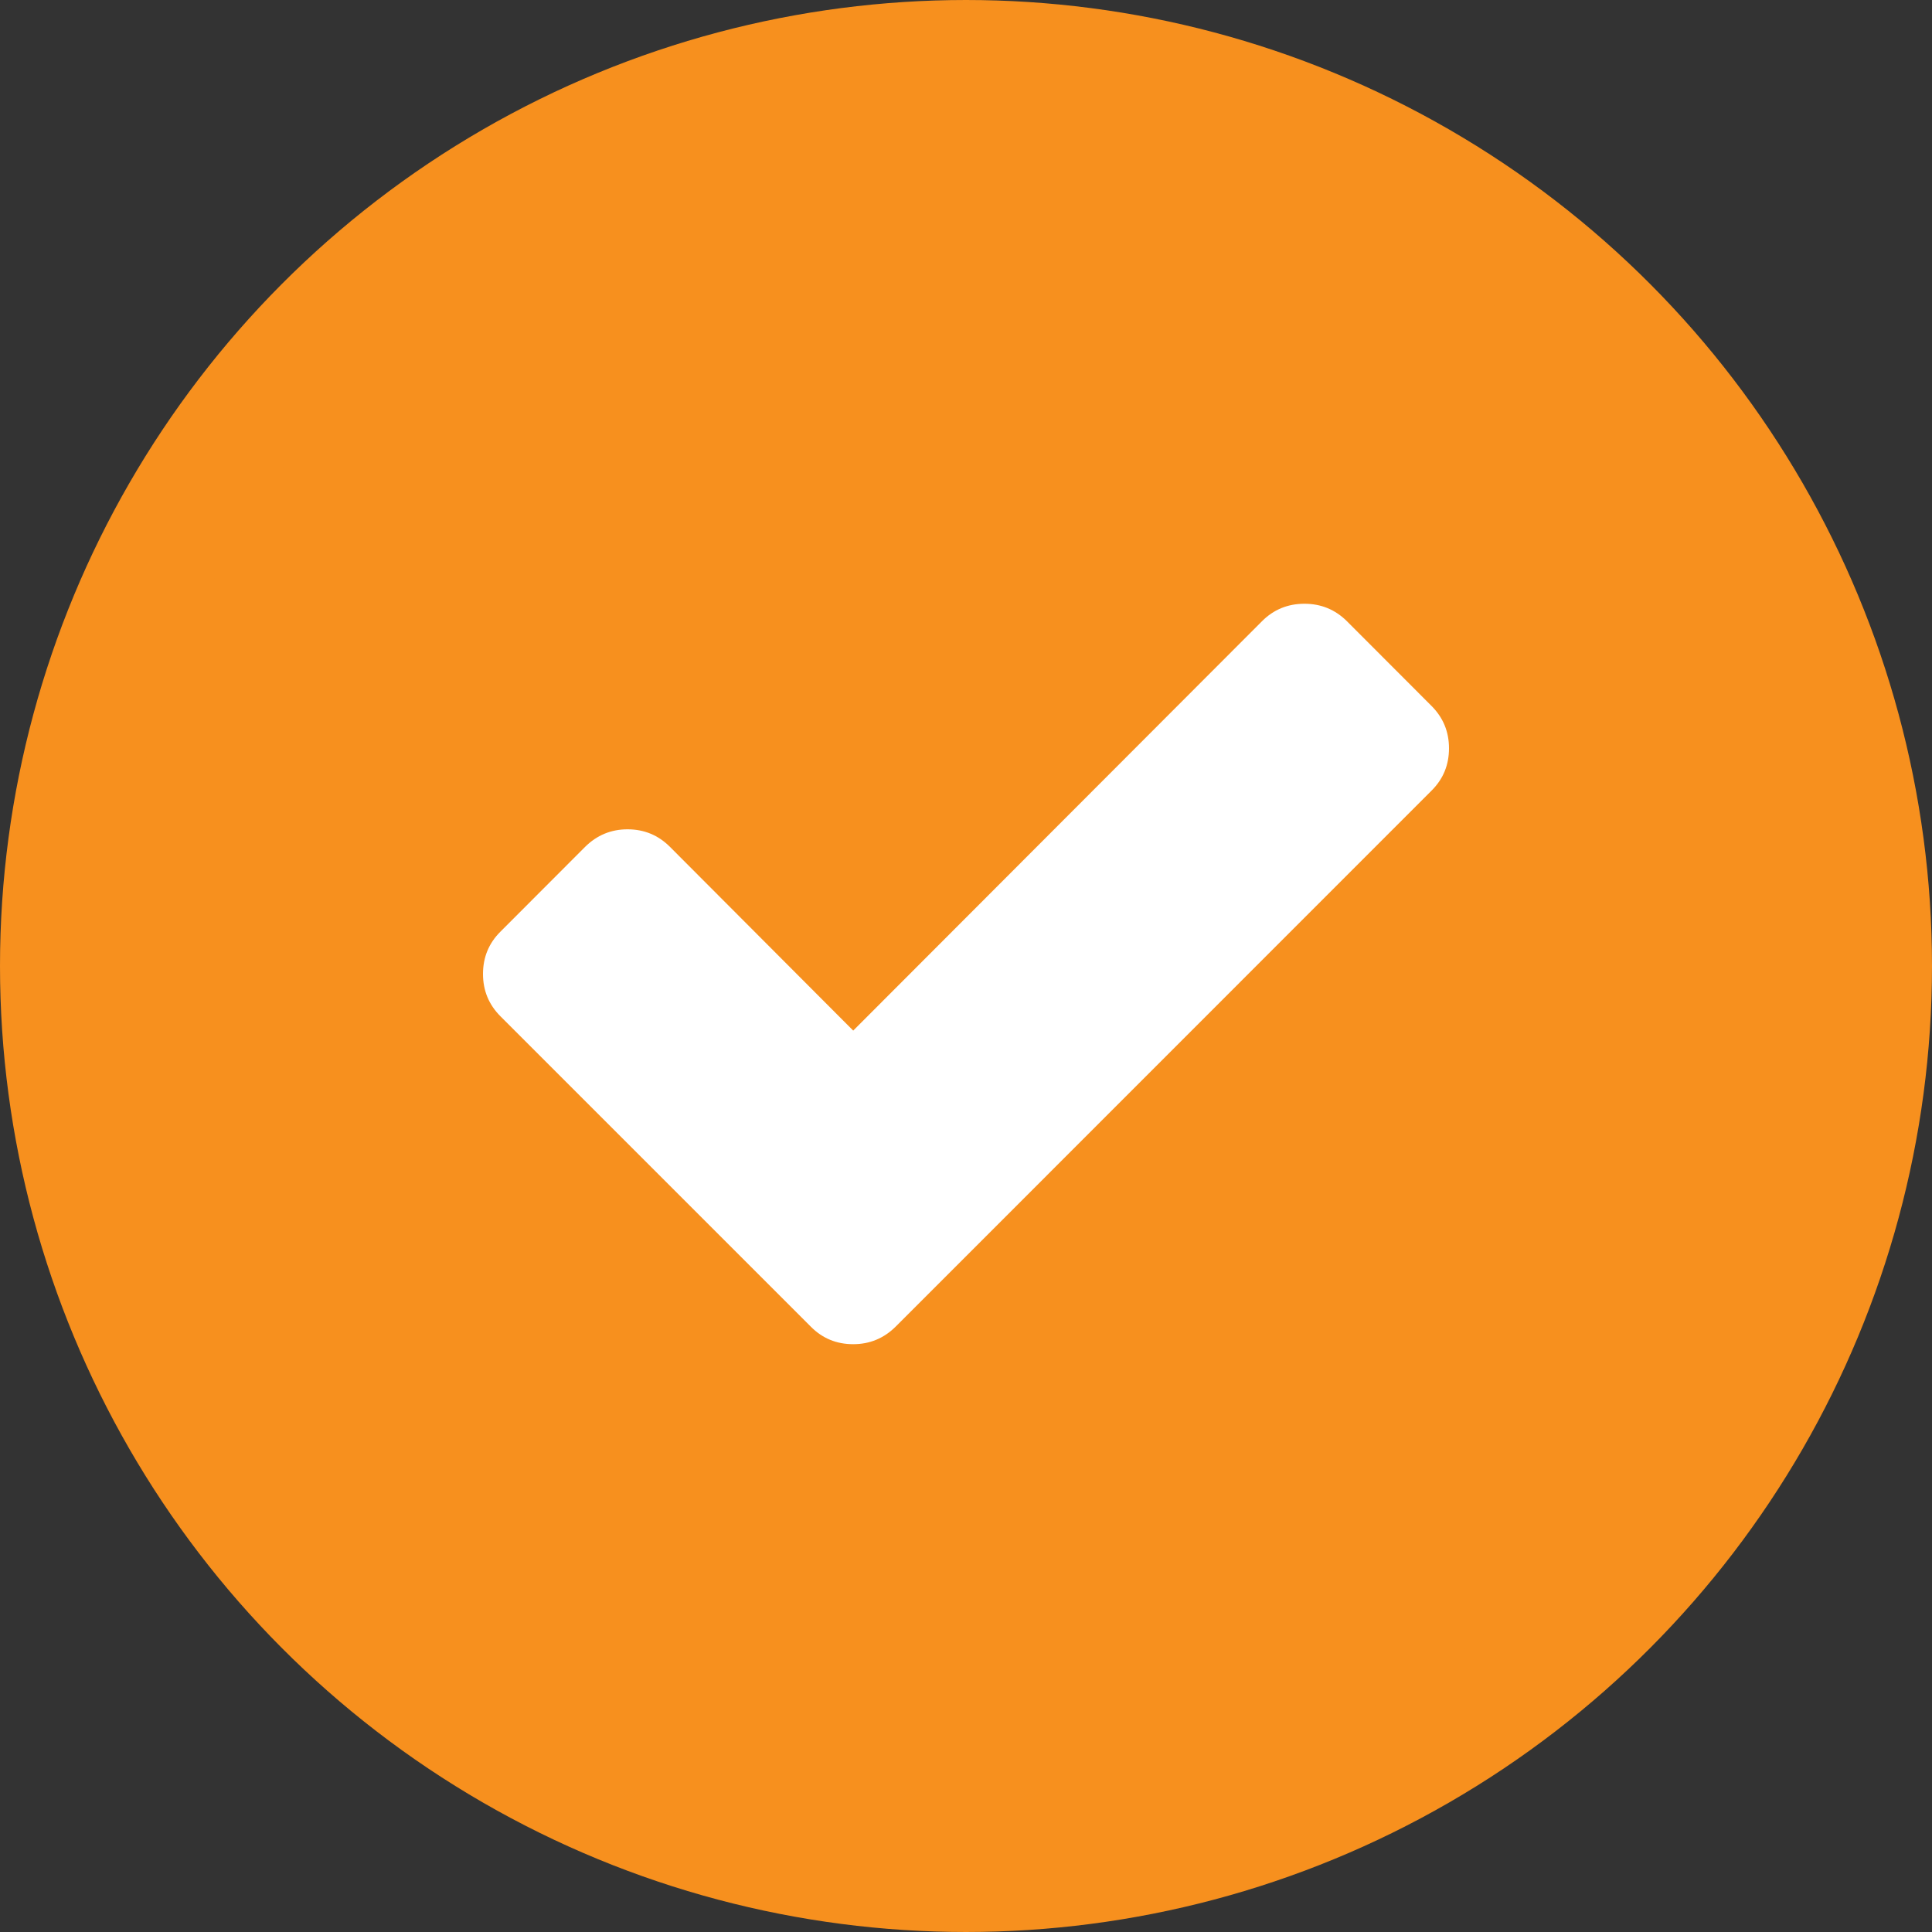
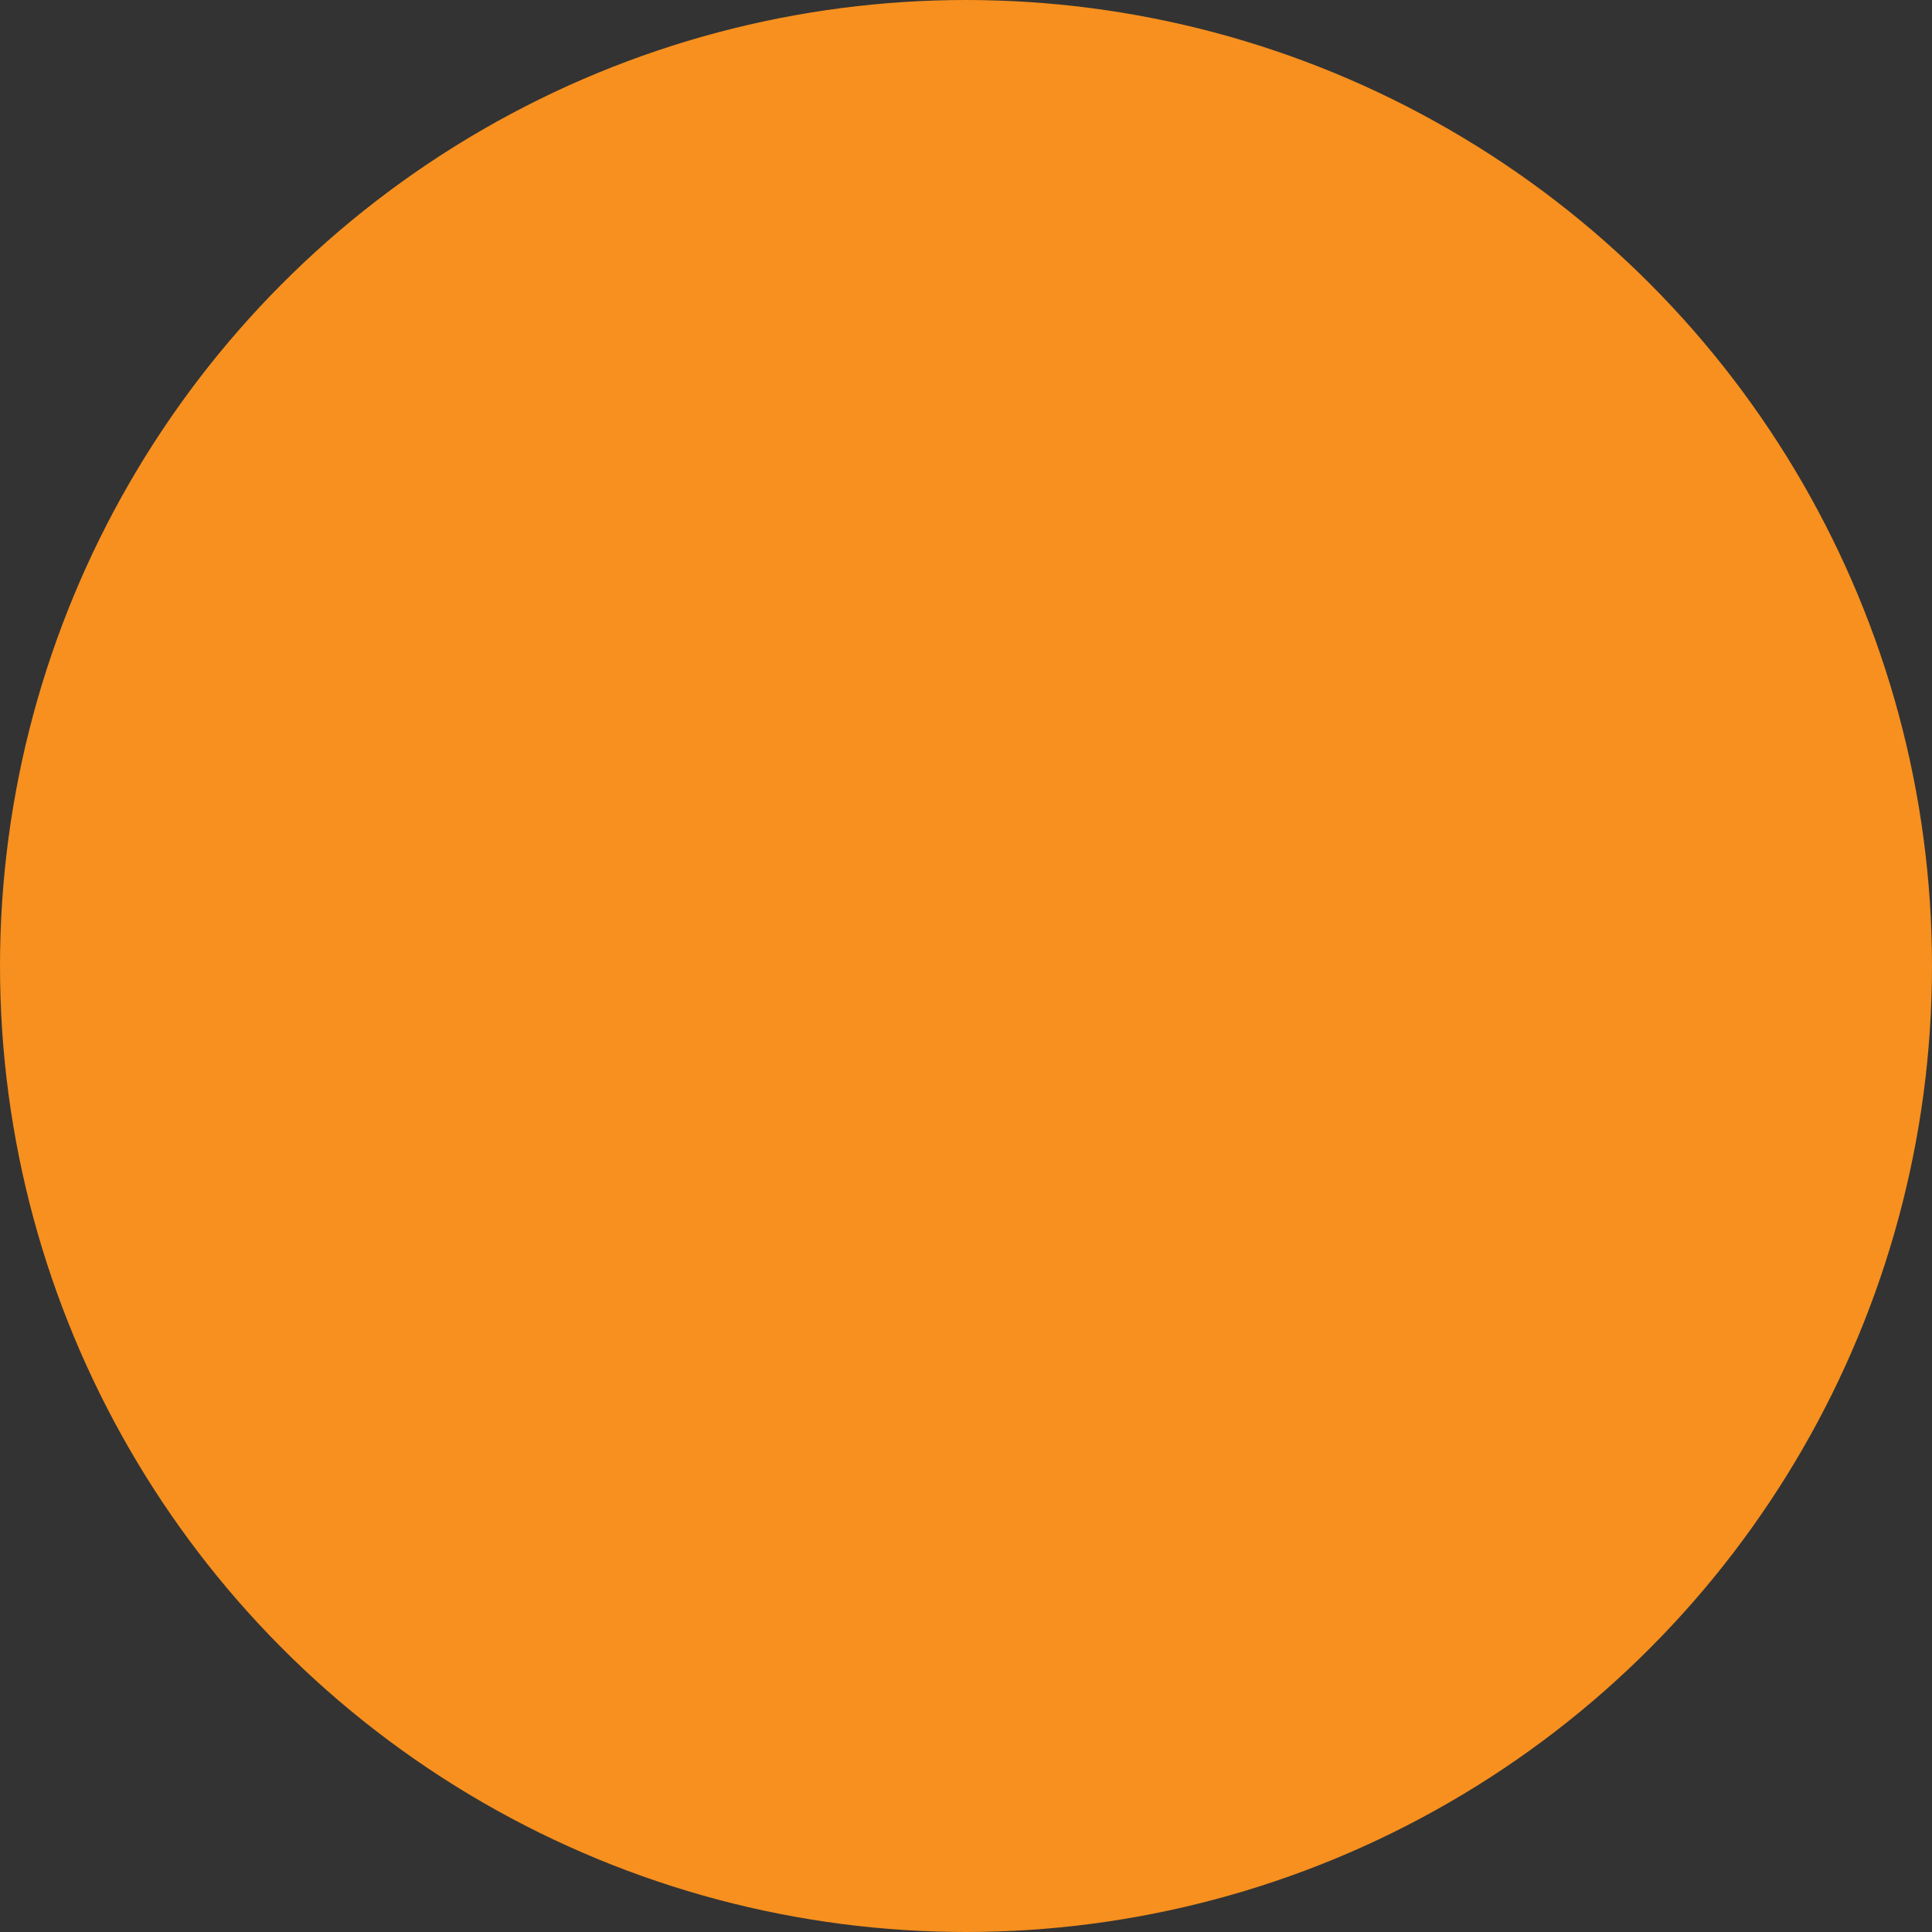
<svg xmlns="http://www.w3.org/2000/svg" width="16" height="16" viewBox="0 0 16 16" fill="none">
  <rect x="0" y="0" width="16" height="16" fill="#333333" stroke="none" />
  <circle cx="8" cy="8" r="7.5" fill="#F7901E" stroke="#F7901E" />
-   <path d="M11.855 5.846L11.154 5.144C11.057 5.048 10.94 5 10.803 5C10.665 5 10.548 5.048 10.452 5.144L7.066 8.535L5.548 7.013C5.452 6.917 5.335 6.868 5.197 6.868C5.06 6.868 4.943 6.917 4.846 7.013L4.145 7.715C4.048 7.811 4 7.928 4 8.066C4 8.203 4.048 8.32 4.145 8.417L6.013 10.285L6.715 10.987C6.811 11.084 6.928 11.132 7.066 11.132C7.203 11.132 7.32 11.083 7.417 10.987L8.119 10.285L11.855 6.548C11.952 6.452 12 6.335 12 6.197C12 6.06 11.952 5.943 11.855 5.846Z" fill="white" />
</svg>